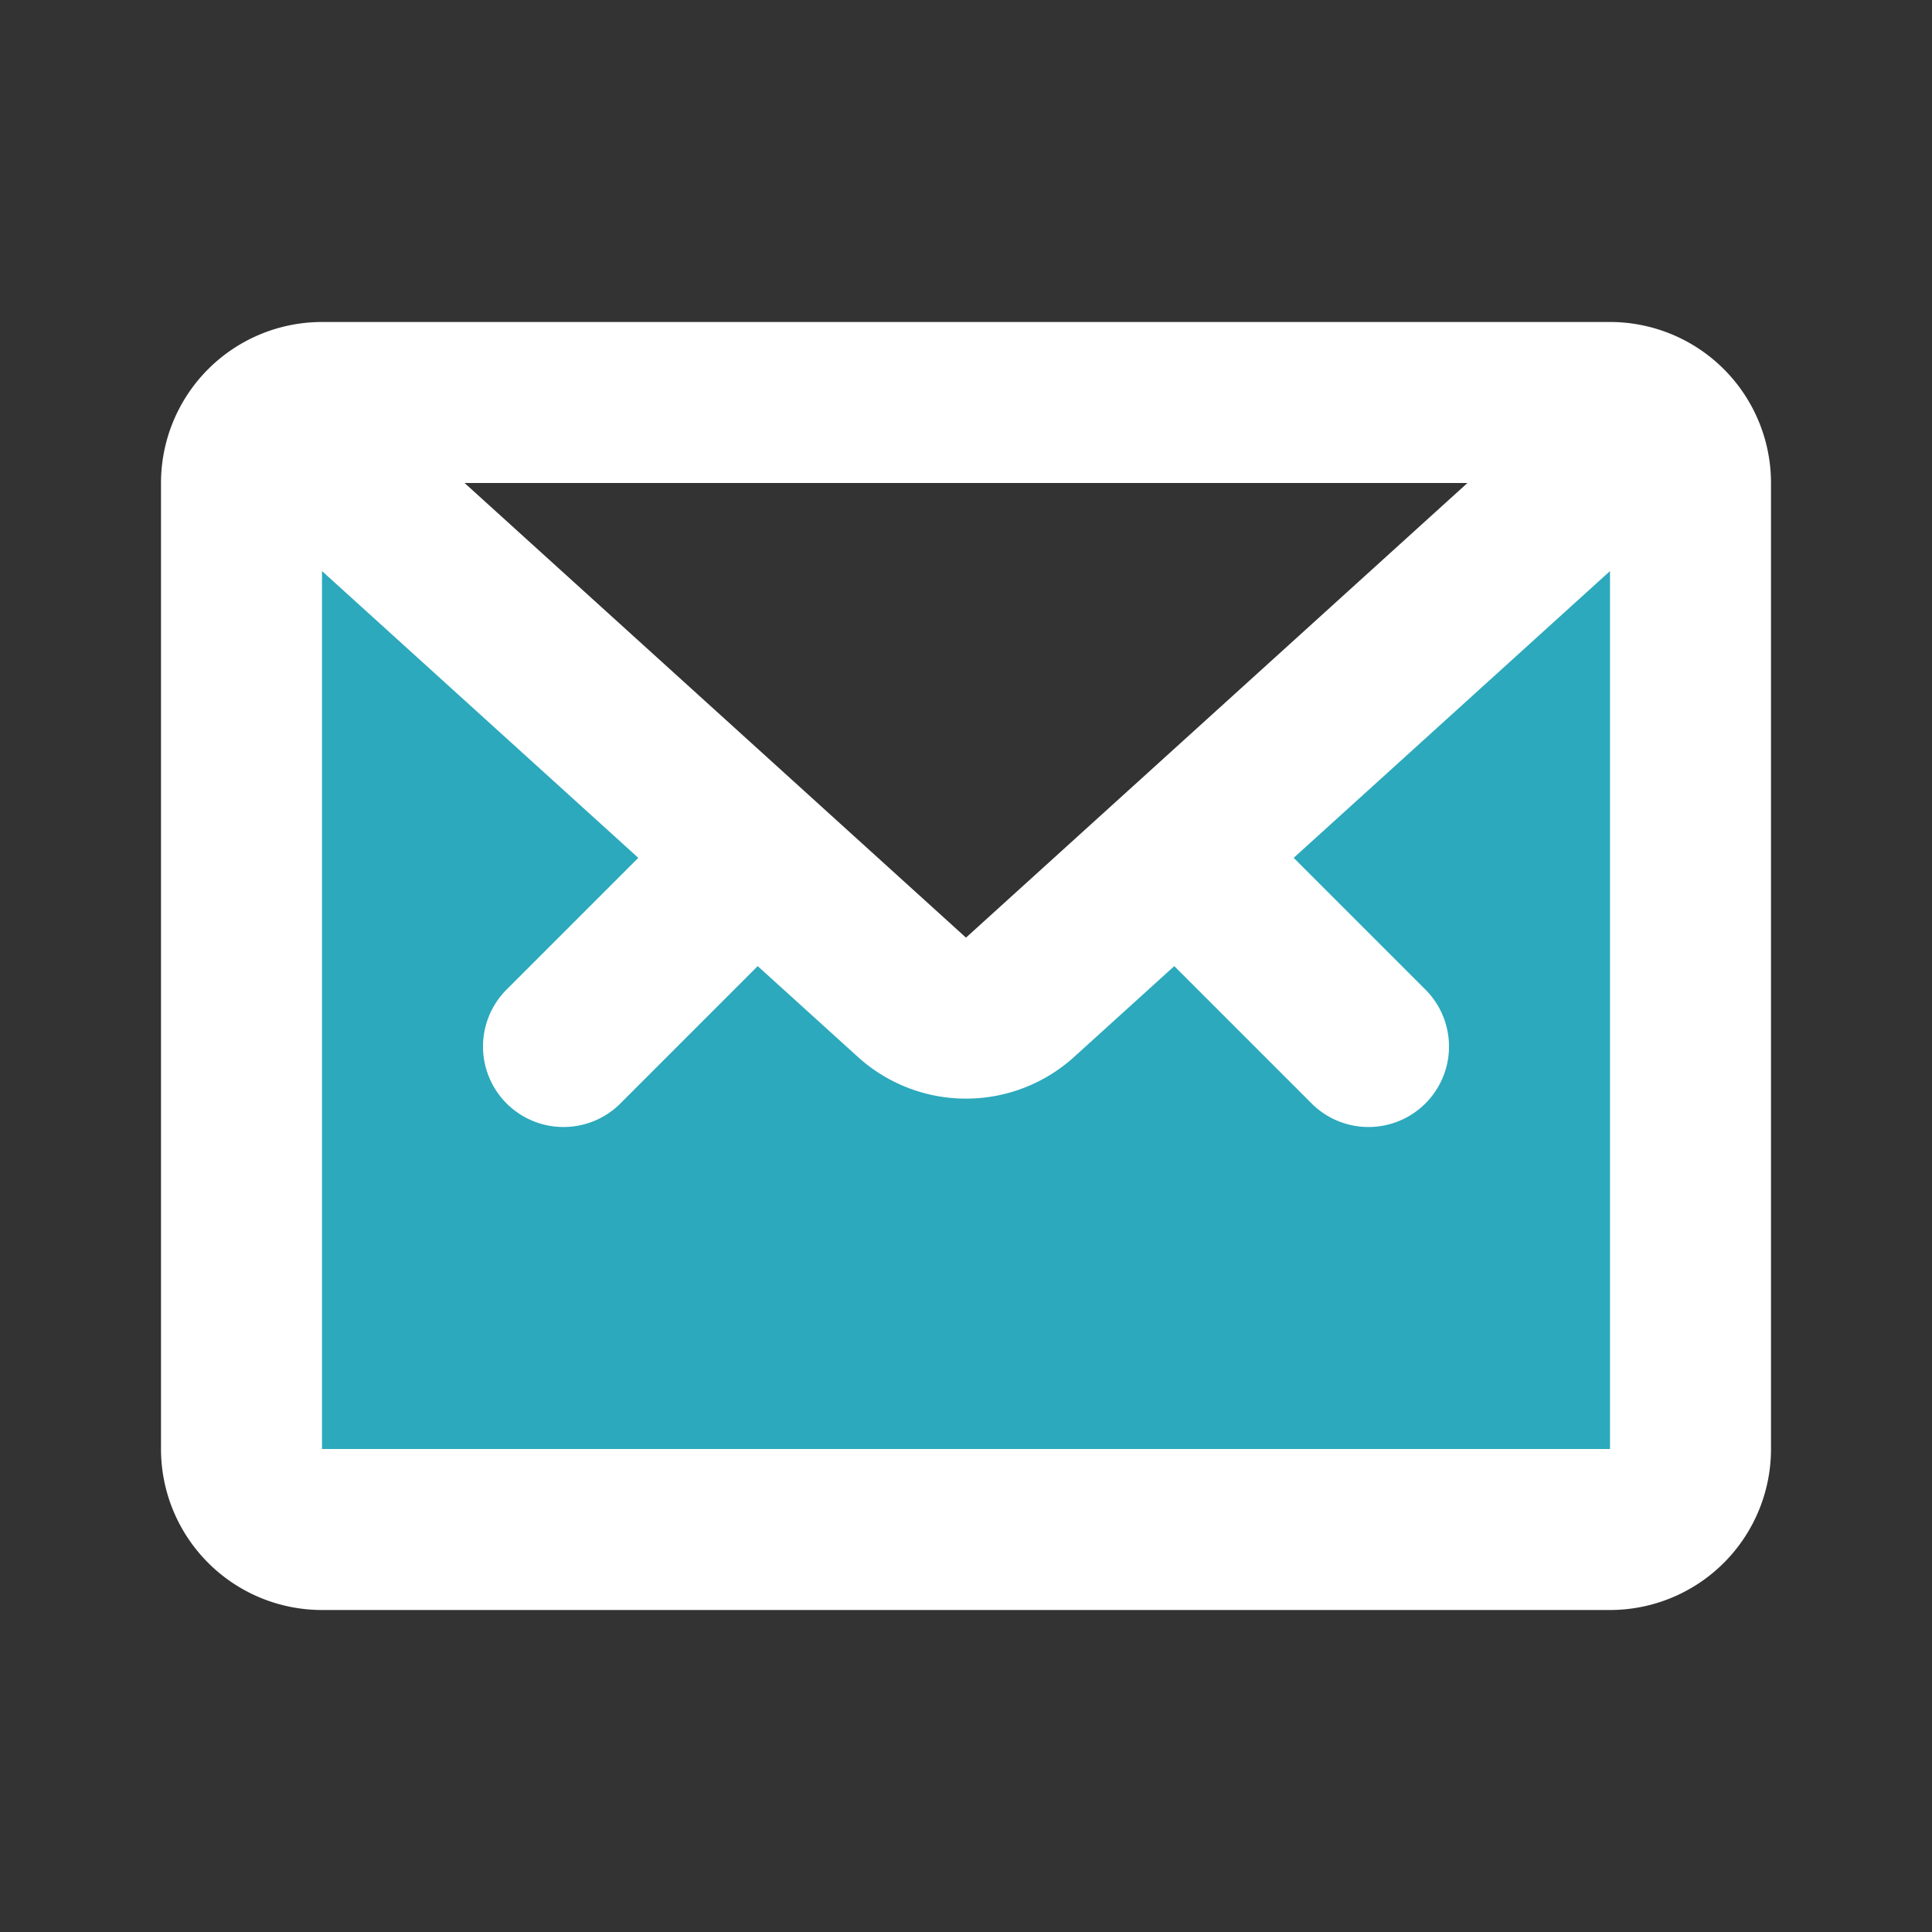
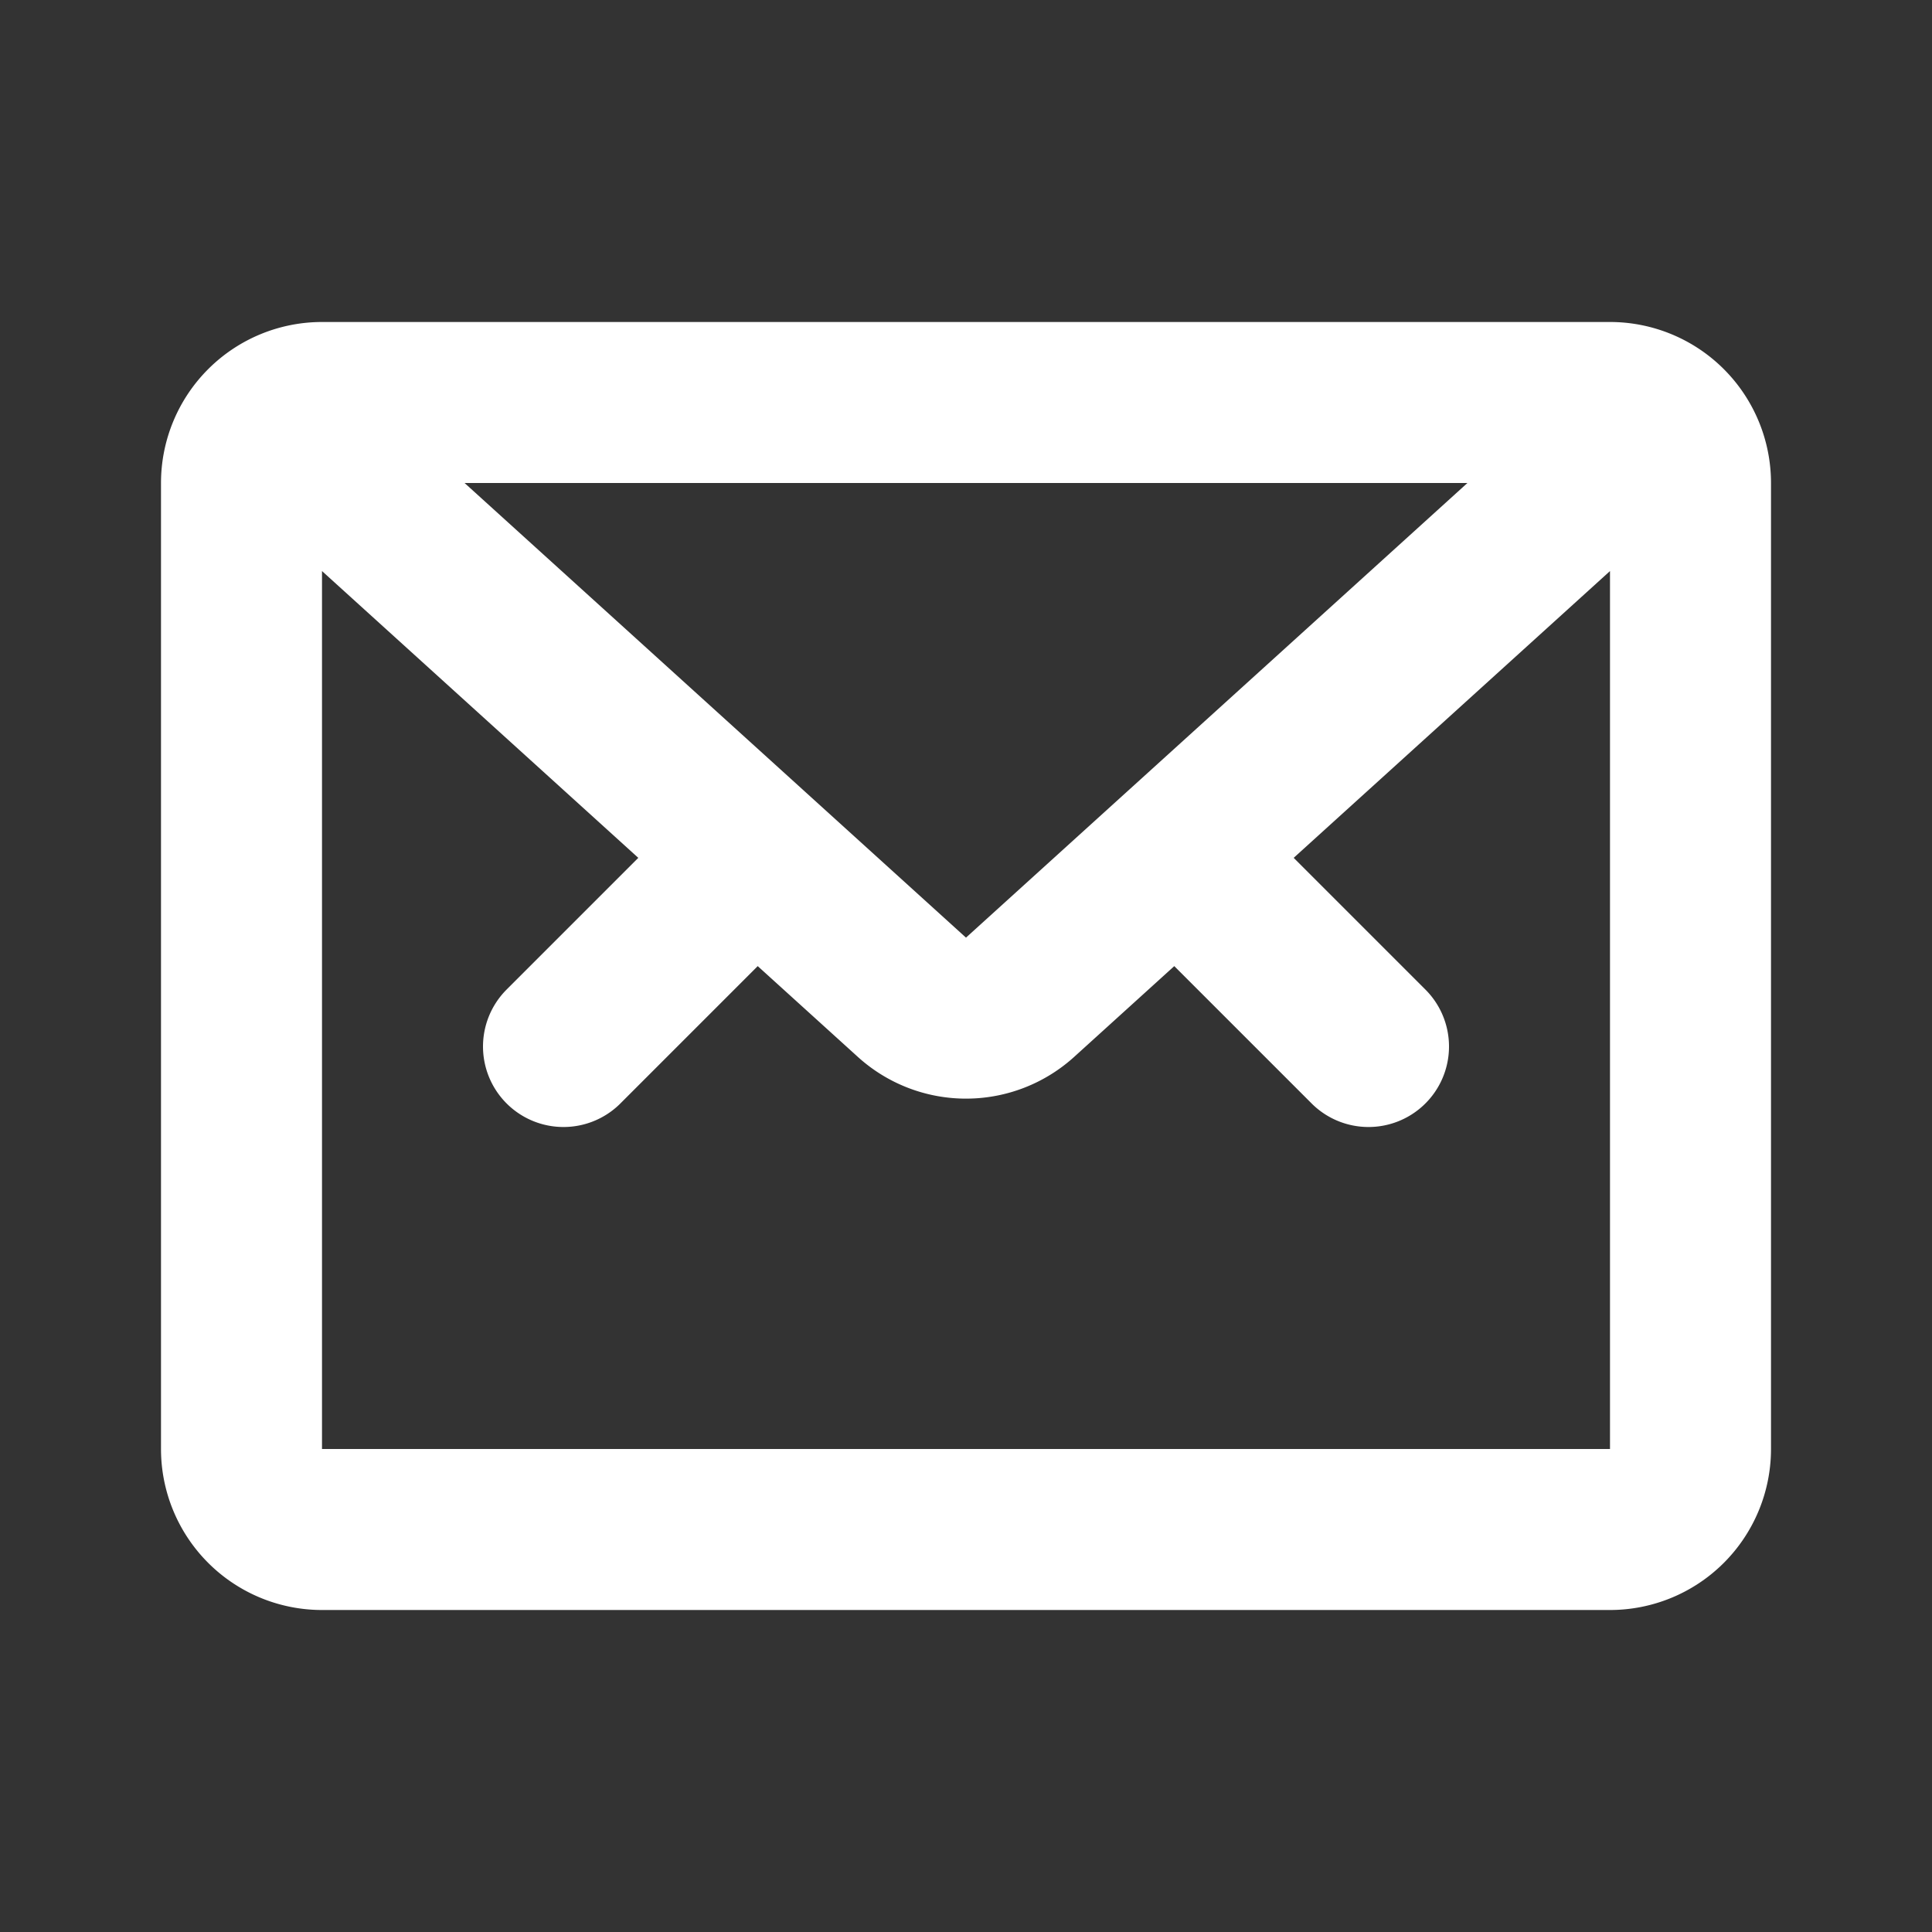
<svg xmlns="http://www.w3.org/2000/svg" fill="#000000" width="800px" height="800px" viewBox="0 0 24 24" id="mail-2" data-name="Flat Line" class="icon flat-line">
  <rect x="0" y="0" width="24" height="24" fill="#333333" stroke="none" />
-   <path id="secondary" d="M20.61,5.23l-7.94,7.16a1,1,0,0,1-1.34,0L3.39,5.23A1,1,0,0,0,3,6V18a1,1,0,0,0,1,1H20a1,1,0,0,0,1-1V6A1,1,0,0,0,20.61,5.23Z" style="fill: rgb(44, 169, 188); stroke-width: 2;" />
  <path id="primary" d="M20,19H4a1,1,0,0,1-1-1V6A1,1,0,0,1,4,5H20a1,1,0,0,1,1,1V18A1,1,0,0,1,20,19ZM20,5H4a1.05,1.05,0,0,0-.6.2l7.93,7.19a1,1,0,0,0,1.34,0L20.6,5.2A1.05,1.05,0,0,0,20,5Zm-5.2,5.8L17,13M9.2,10.8,7,13" style="fill: none; stroke: rgb(255, 255, 255); stroke-linecap: round; stroke-linejoin: round; stroke-width: 2;" />
</svg>